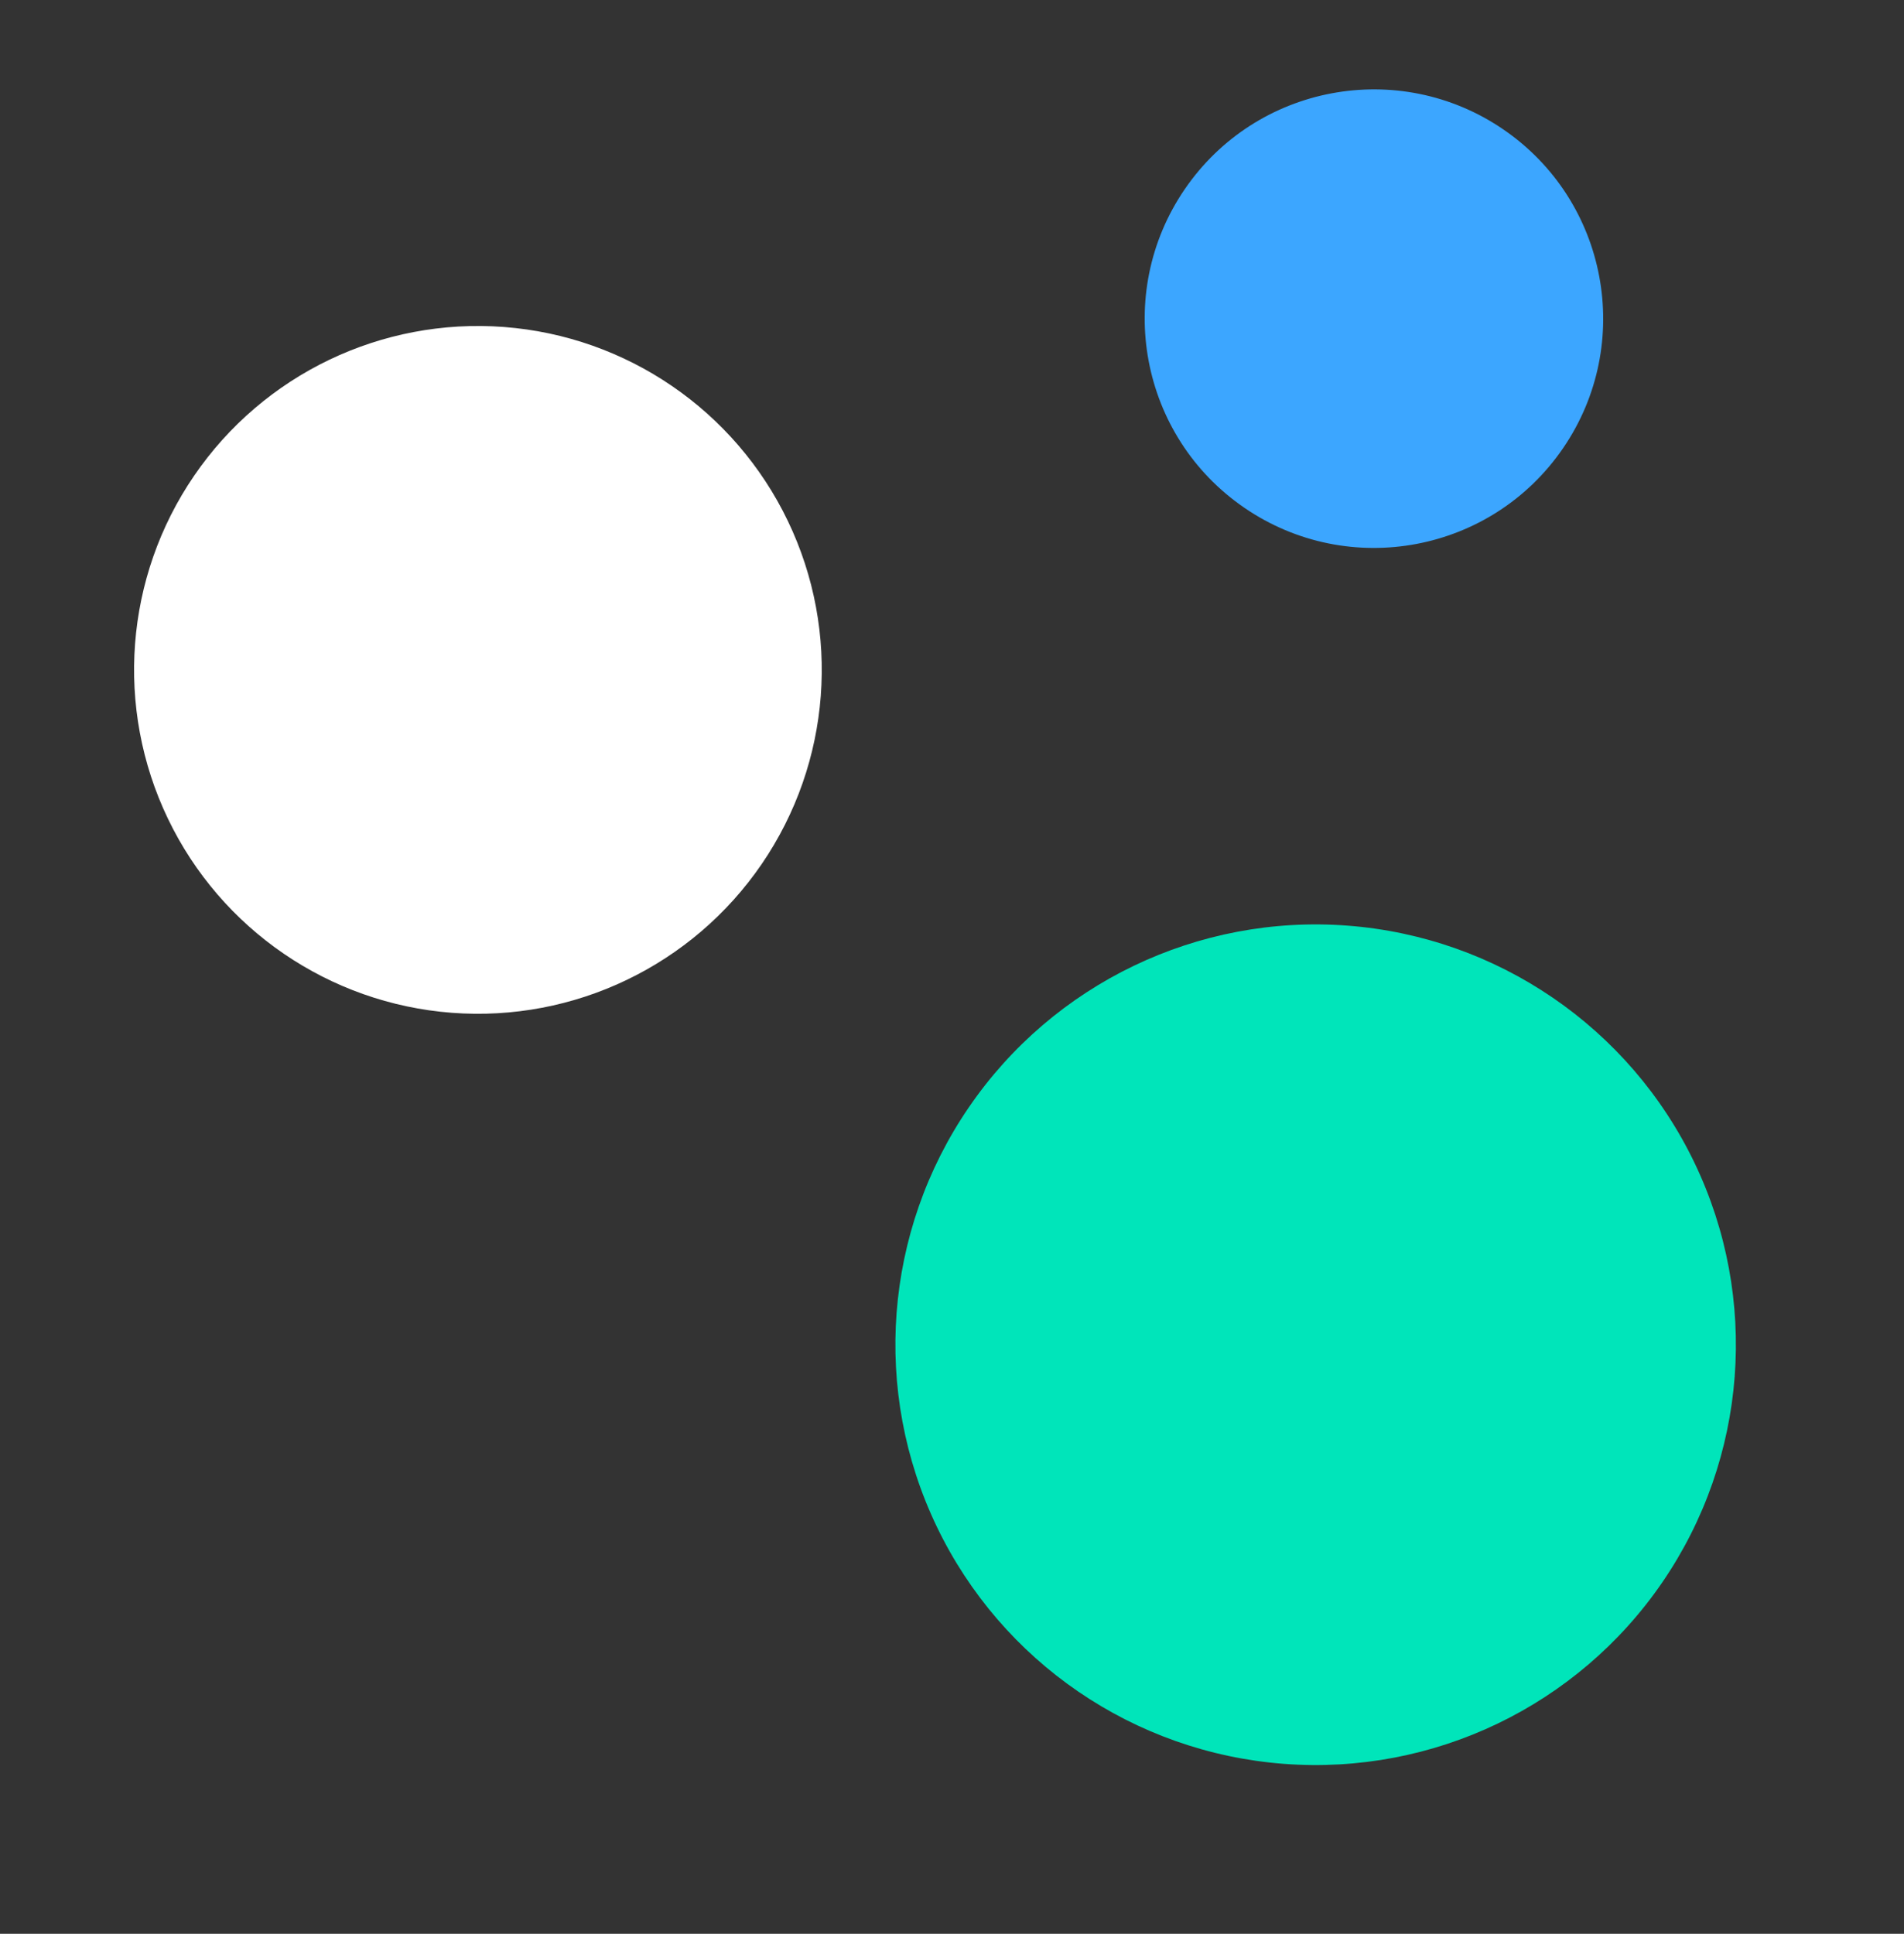
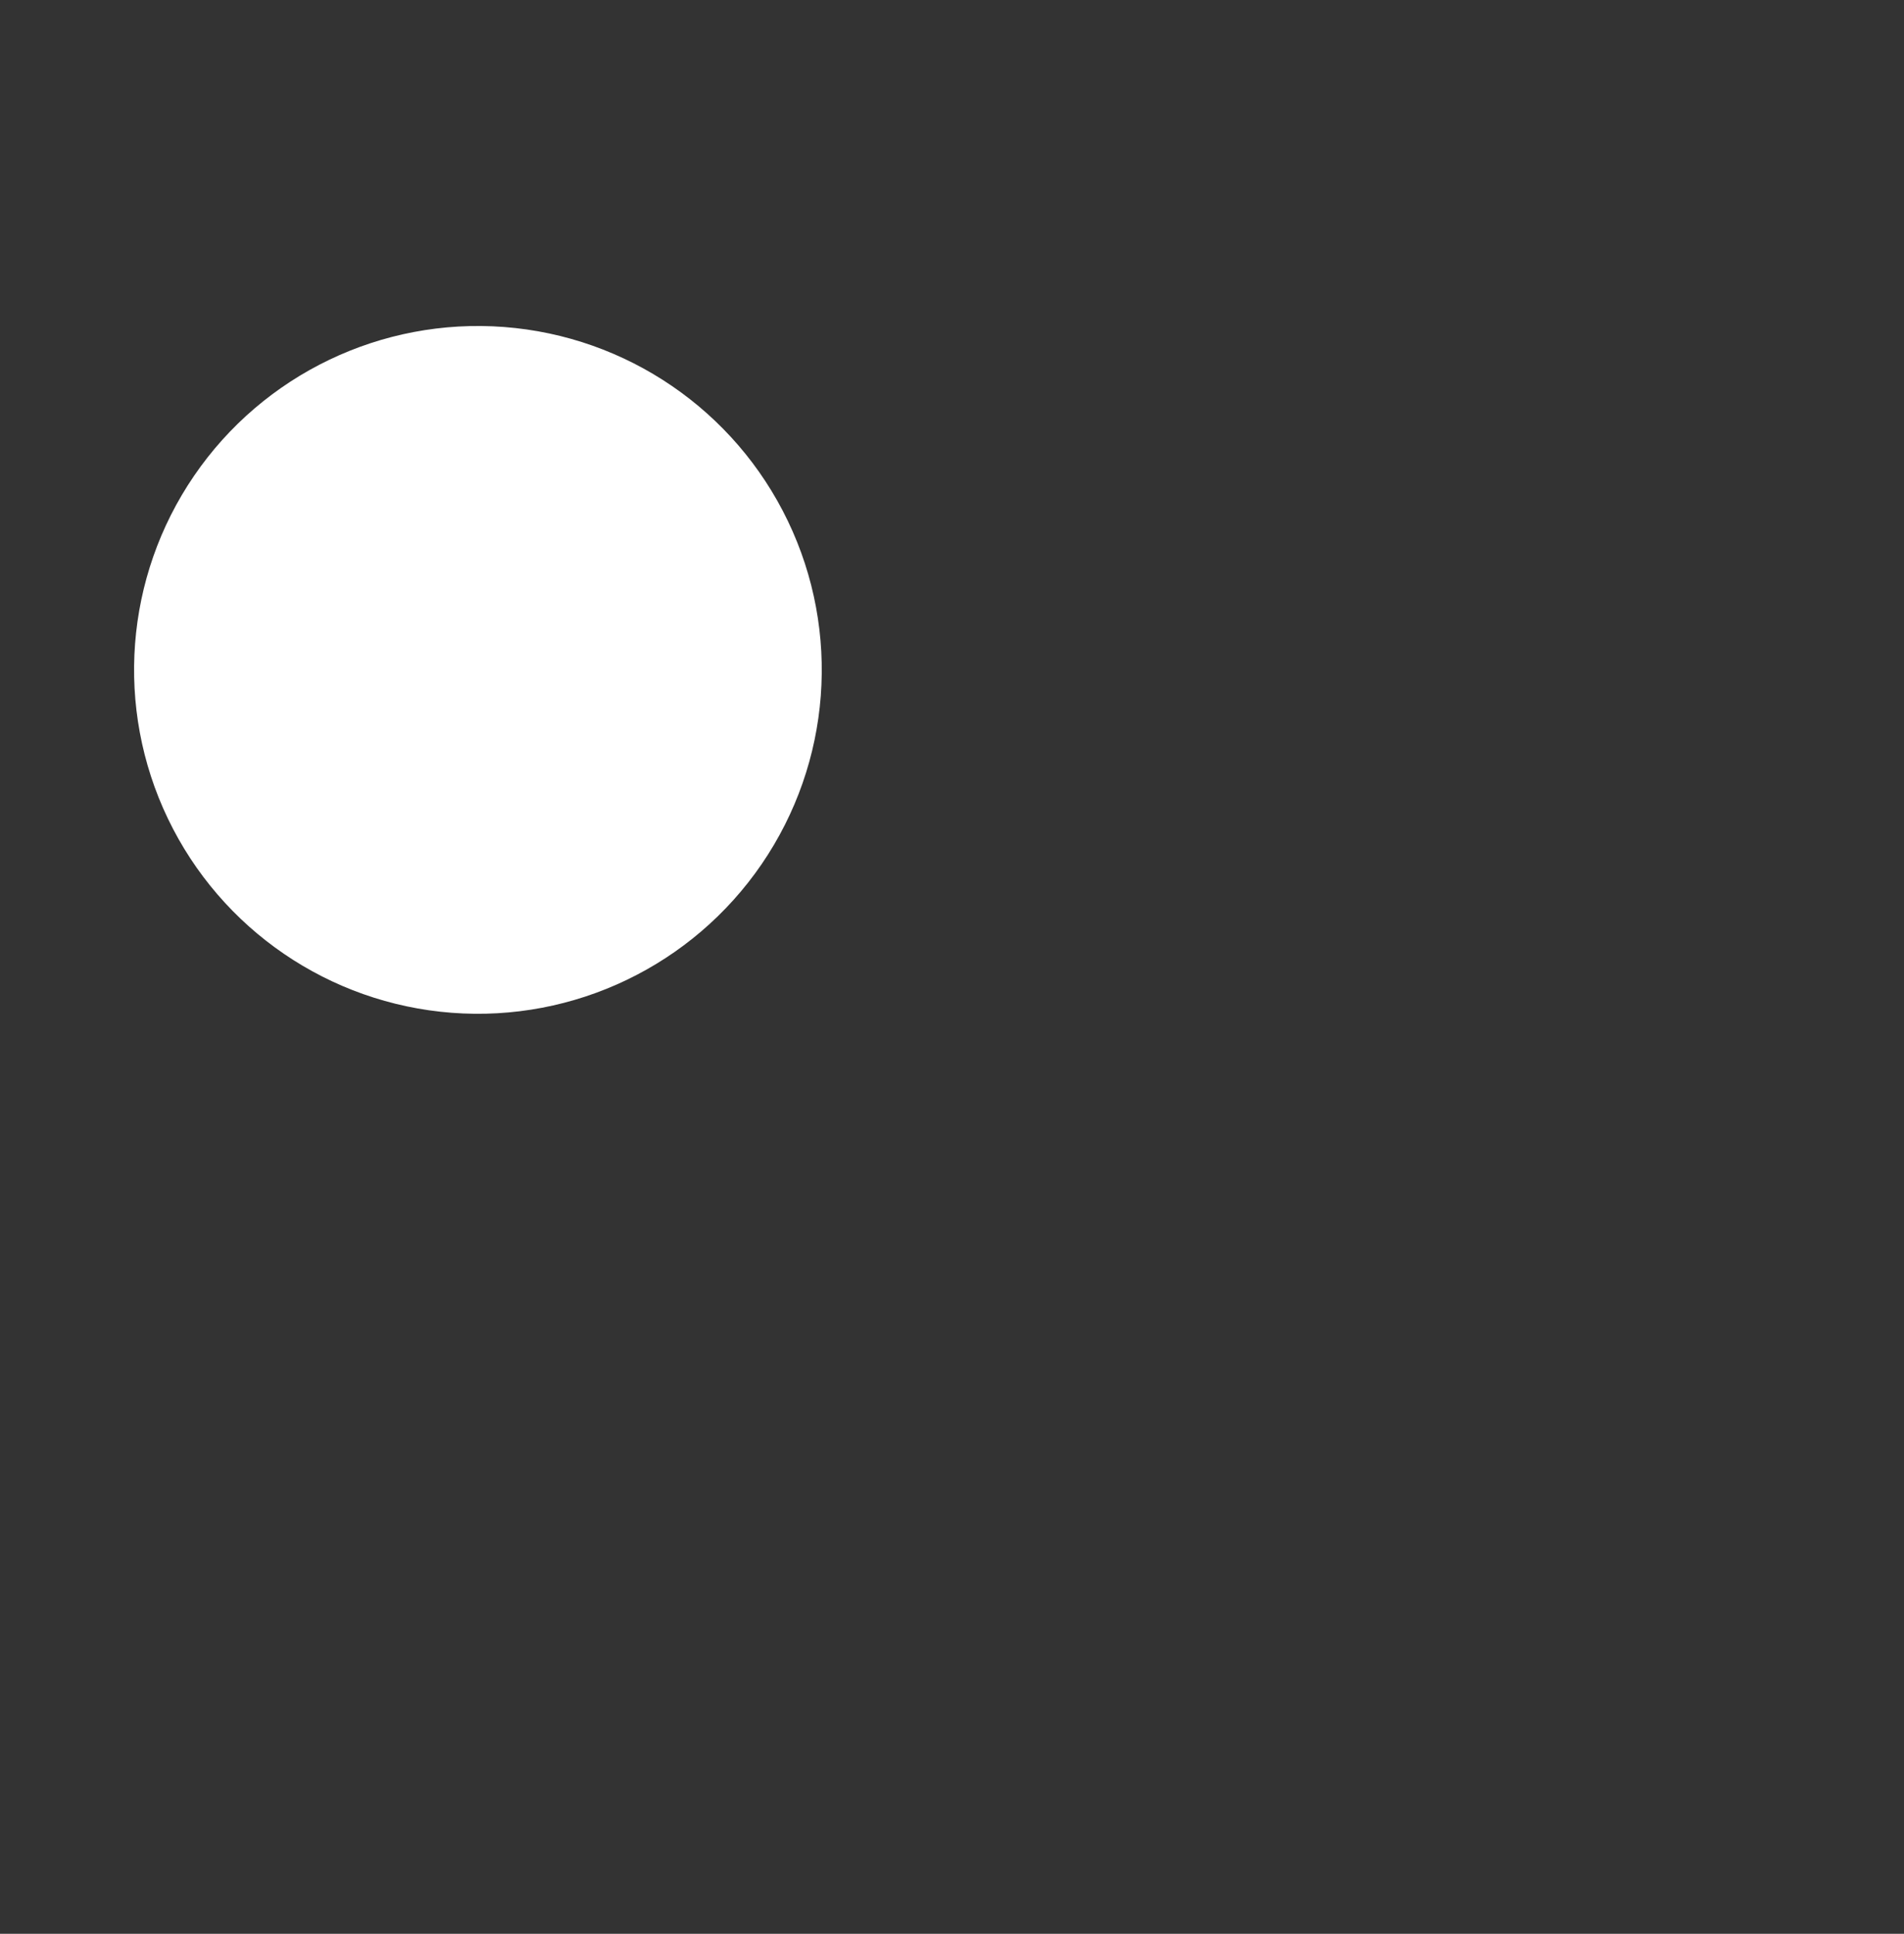
<svg xmlns="http://www.w3.org/2000/svg" width="258" height="262" viewBox="0 0 258 262" fill="none">
  <rect x="0" y="0" width="258" height="262" fill="#333333" stroke="none" />
  <circle cx="64.76" cy="90.759" r="46.592" transform="rotate(34.364 64.76 90.759)" fill="white" />
-   <circle cx="186.174" cy="43.173" r="31.061" transform="rotate(34.364 186.174 43.173)" fill="#3CA6FF" />
-   <circle cx="178.275" cy="182.189" r="56.946" transform="rotate(34.364 178.275 182.189)" fill="#00E5BA" />
</svg>